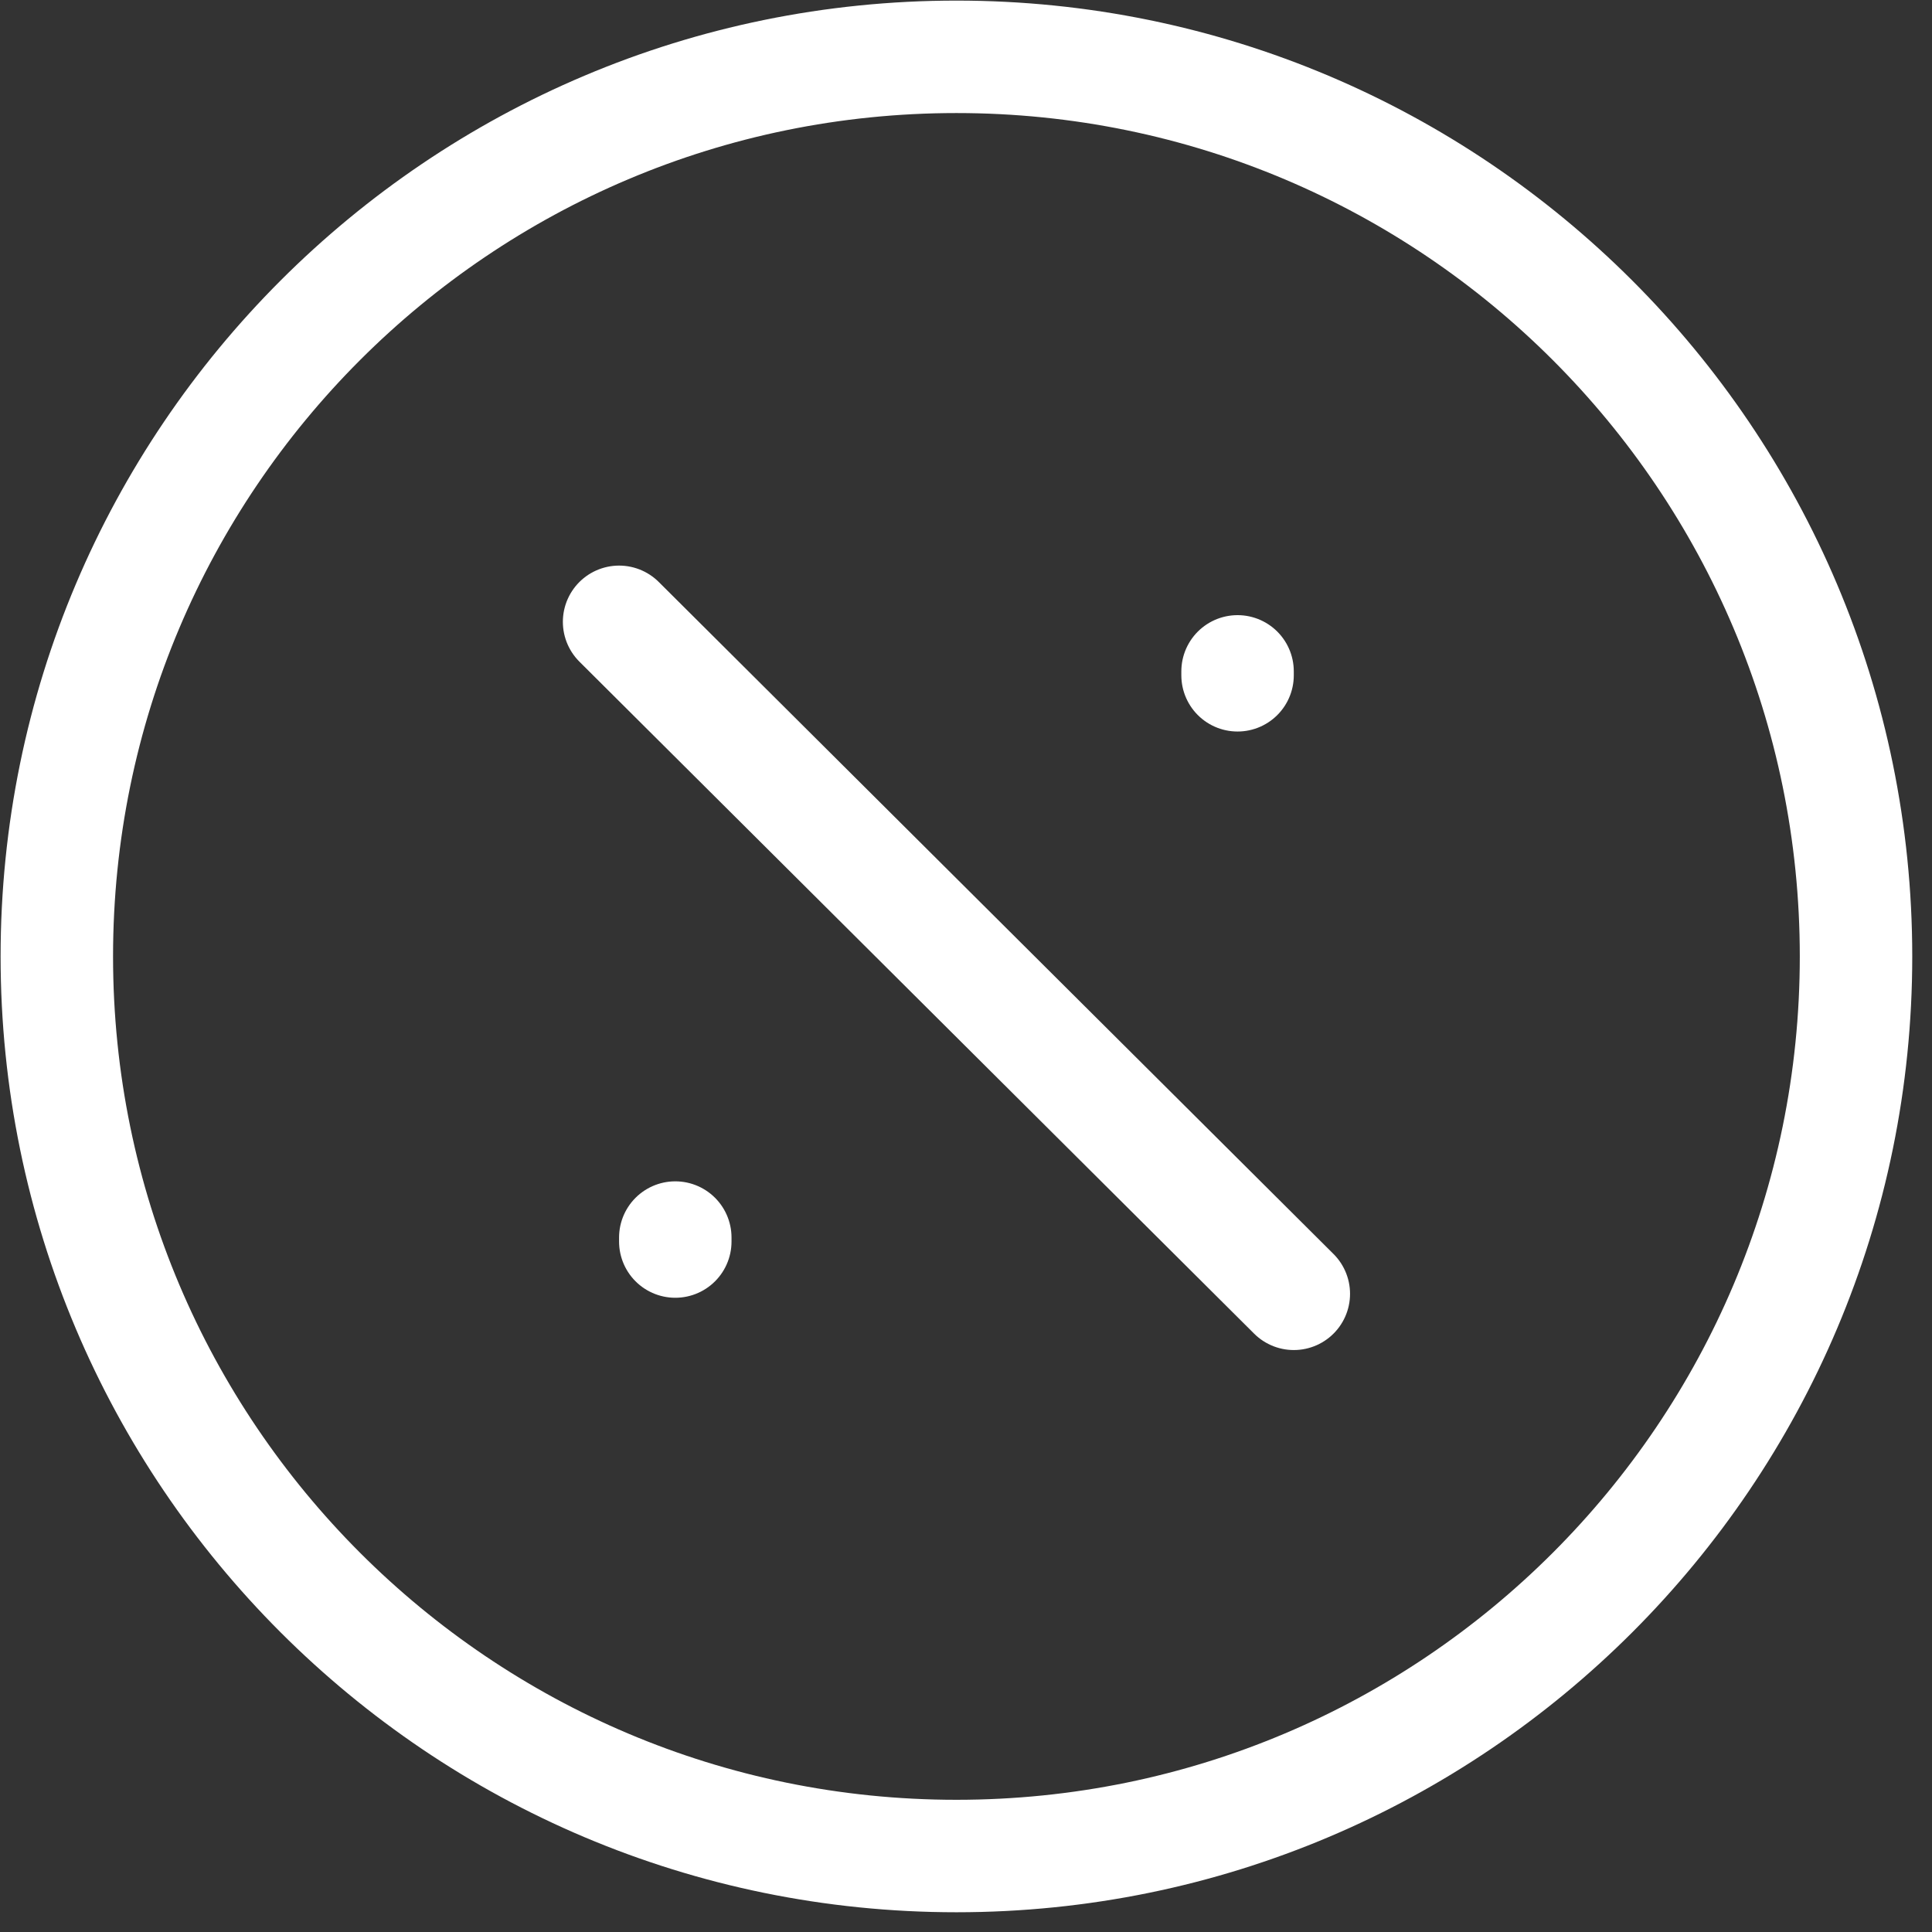
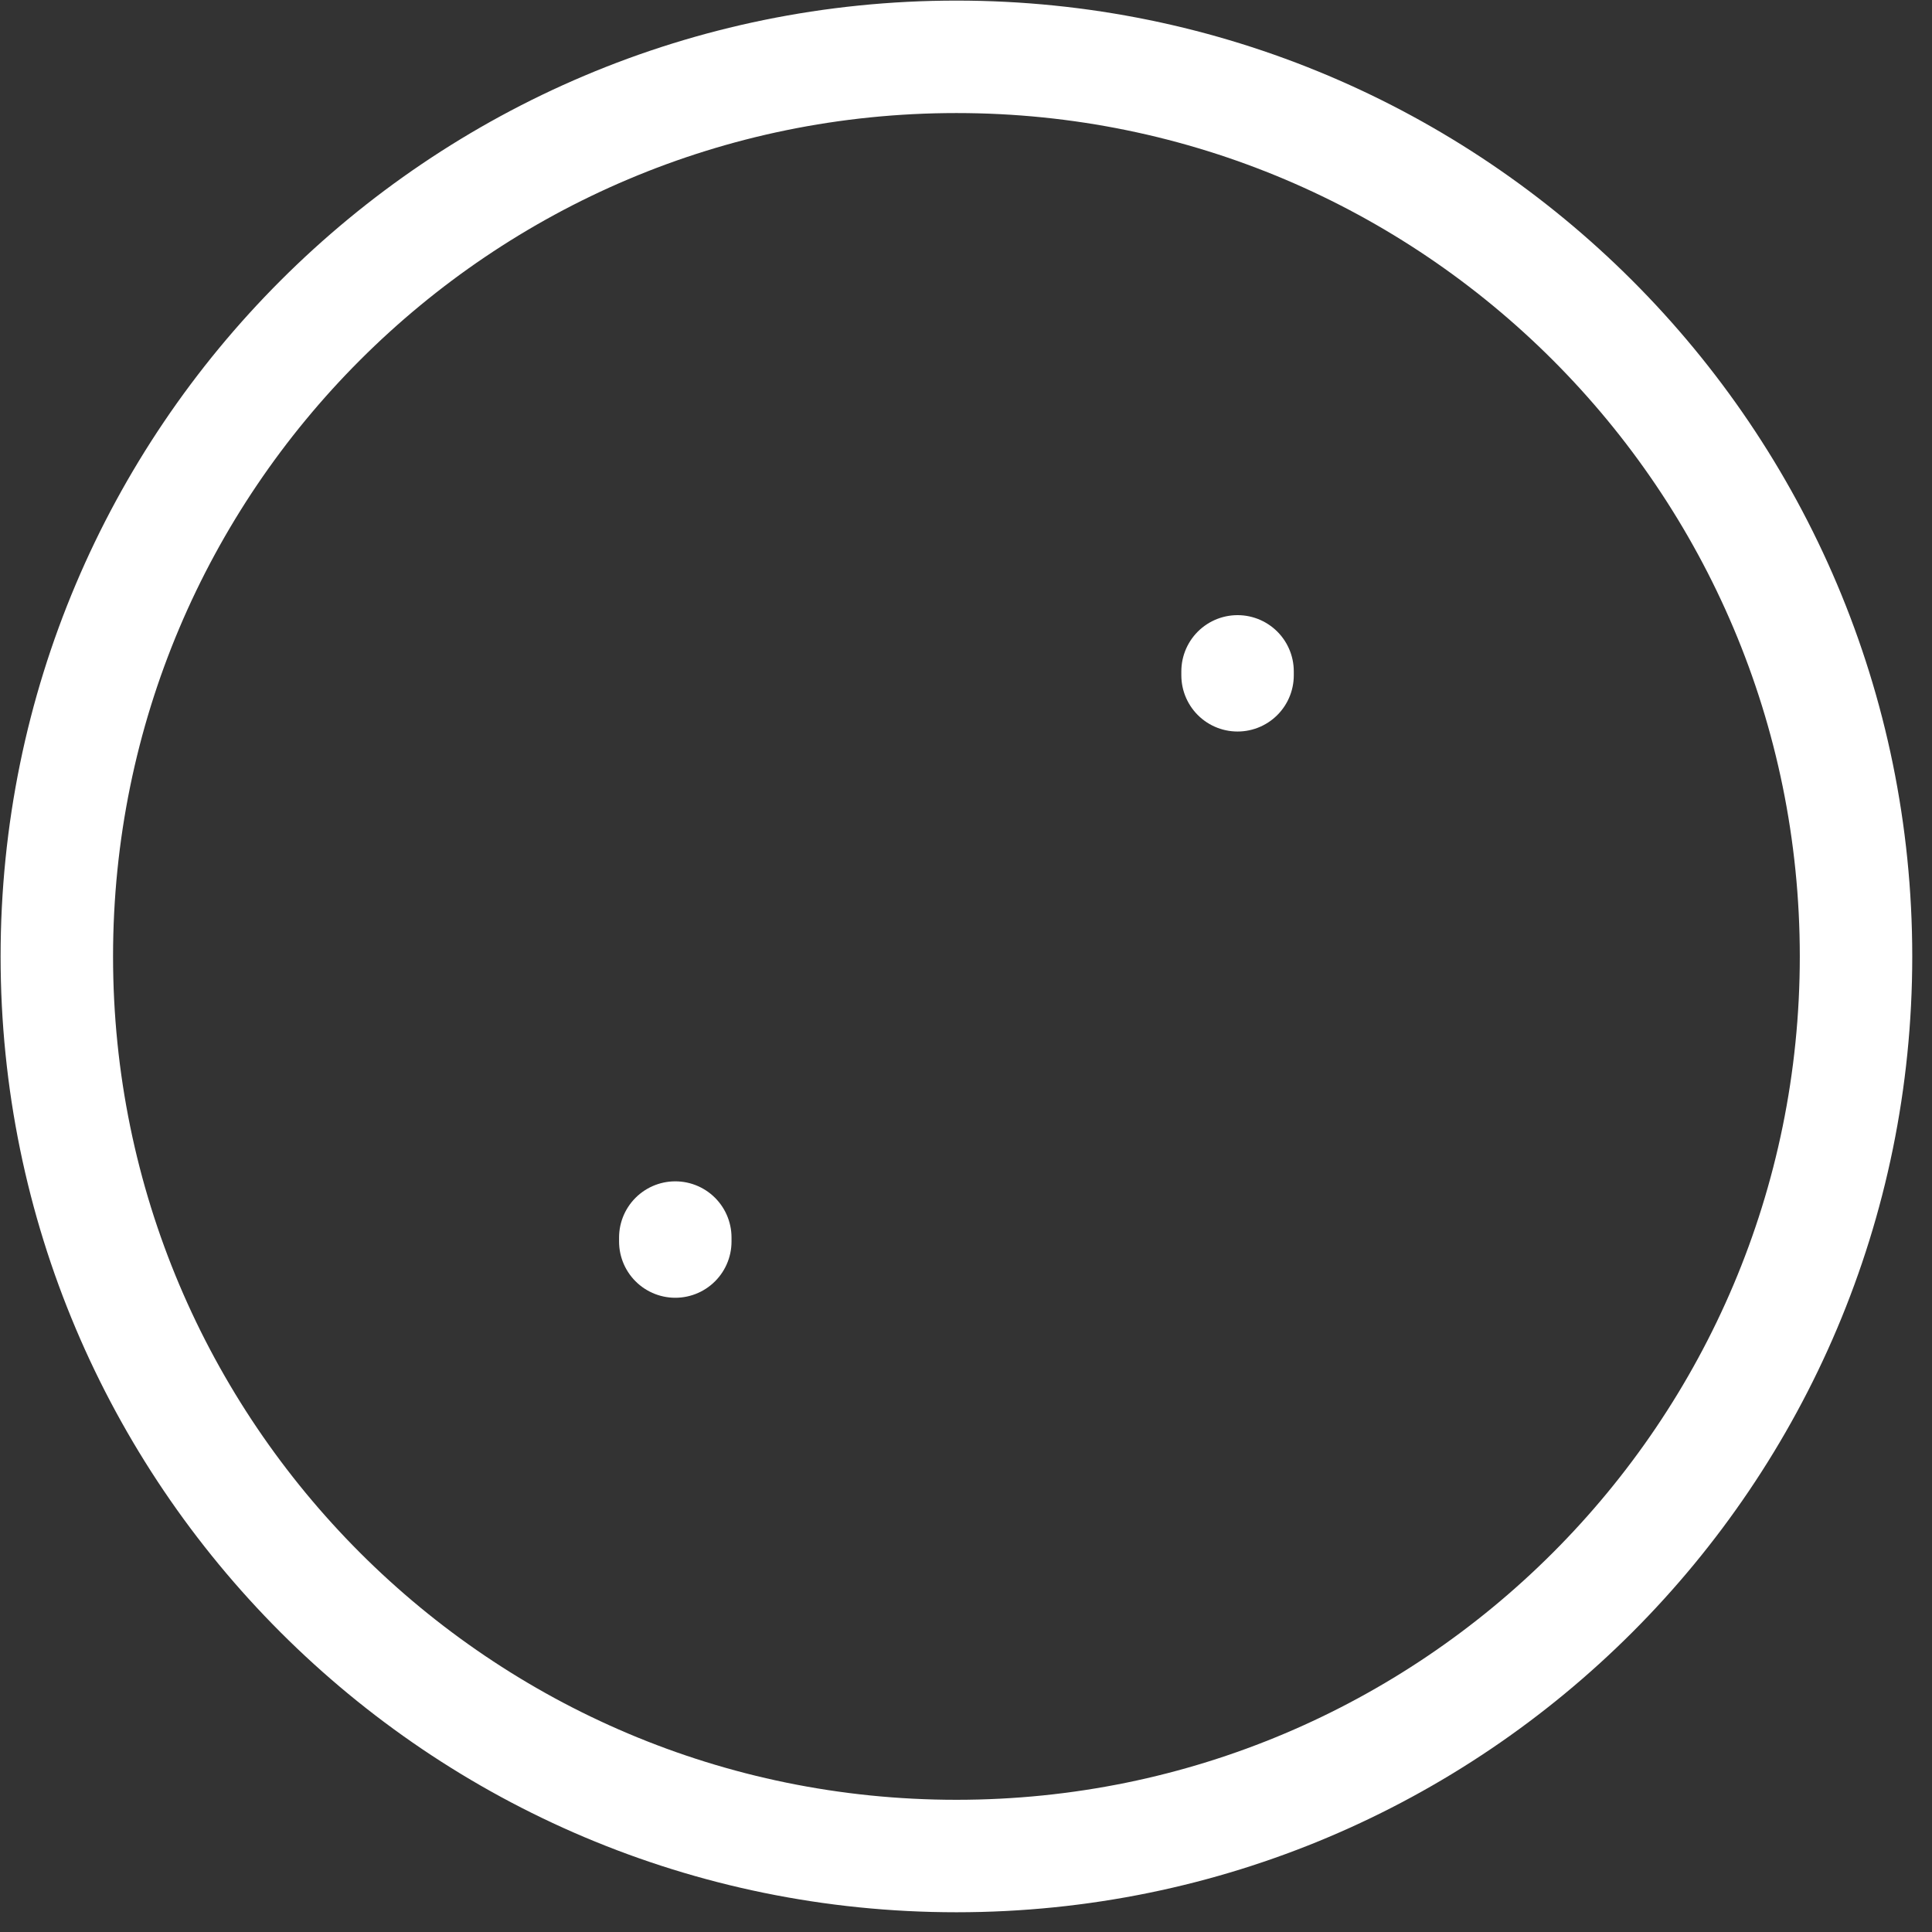
<svg xmlns="http://www.w3.org/2000/svg" fill="none" height="100%" overflow="visible" preserveAspectRatio="none" style="display: block;" viewBox="0 0 34 34" width="100%">
  <rect x="0" y="0" width="34" height="34" fill="#333333" stroke="none" />
-   <path d="M22.769 22.769L10.895 10.943M21.779 11.815V11.884M11.884 21.779V21.849M32.663 16.832C32.663 25.575 25.575 32.663 16.832 32.663C8.088 32.663 1 25.575 1 16.832C1 8.088 8.088 1 16.832 1C25.575 1 32.663 8.088 32.663 16.832Z" id="Icon" stroke="white" stroke-linecap="round" stroke-linejoin="round" stroke-width="1.979" />
+   <path d="M22.769 22.769M21.779 11.815V11.884M11.884 21.779V21.849M32.663 16.832C32.663 25.575 25.575 32.663 16.832 32.663C8.088 32.663 1 25.575 1 16.832C1 8.088 8.088 1 16.832 1C25.575 1 32.663 8.088 32.663 16.832Z" id="Icon" stroke="white" stroke-linecap="round" stroke-linejoin="round" stroke-width="1.979" />
</svg>